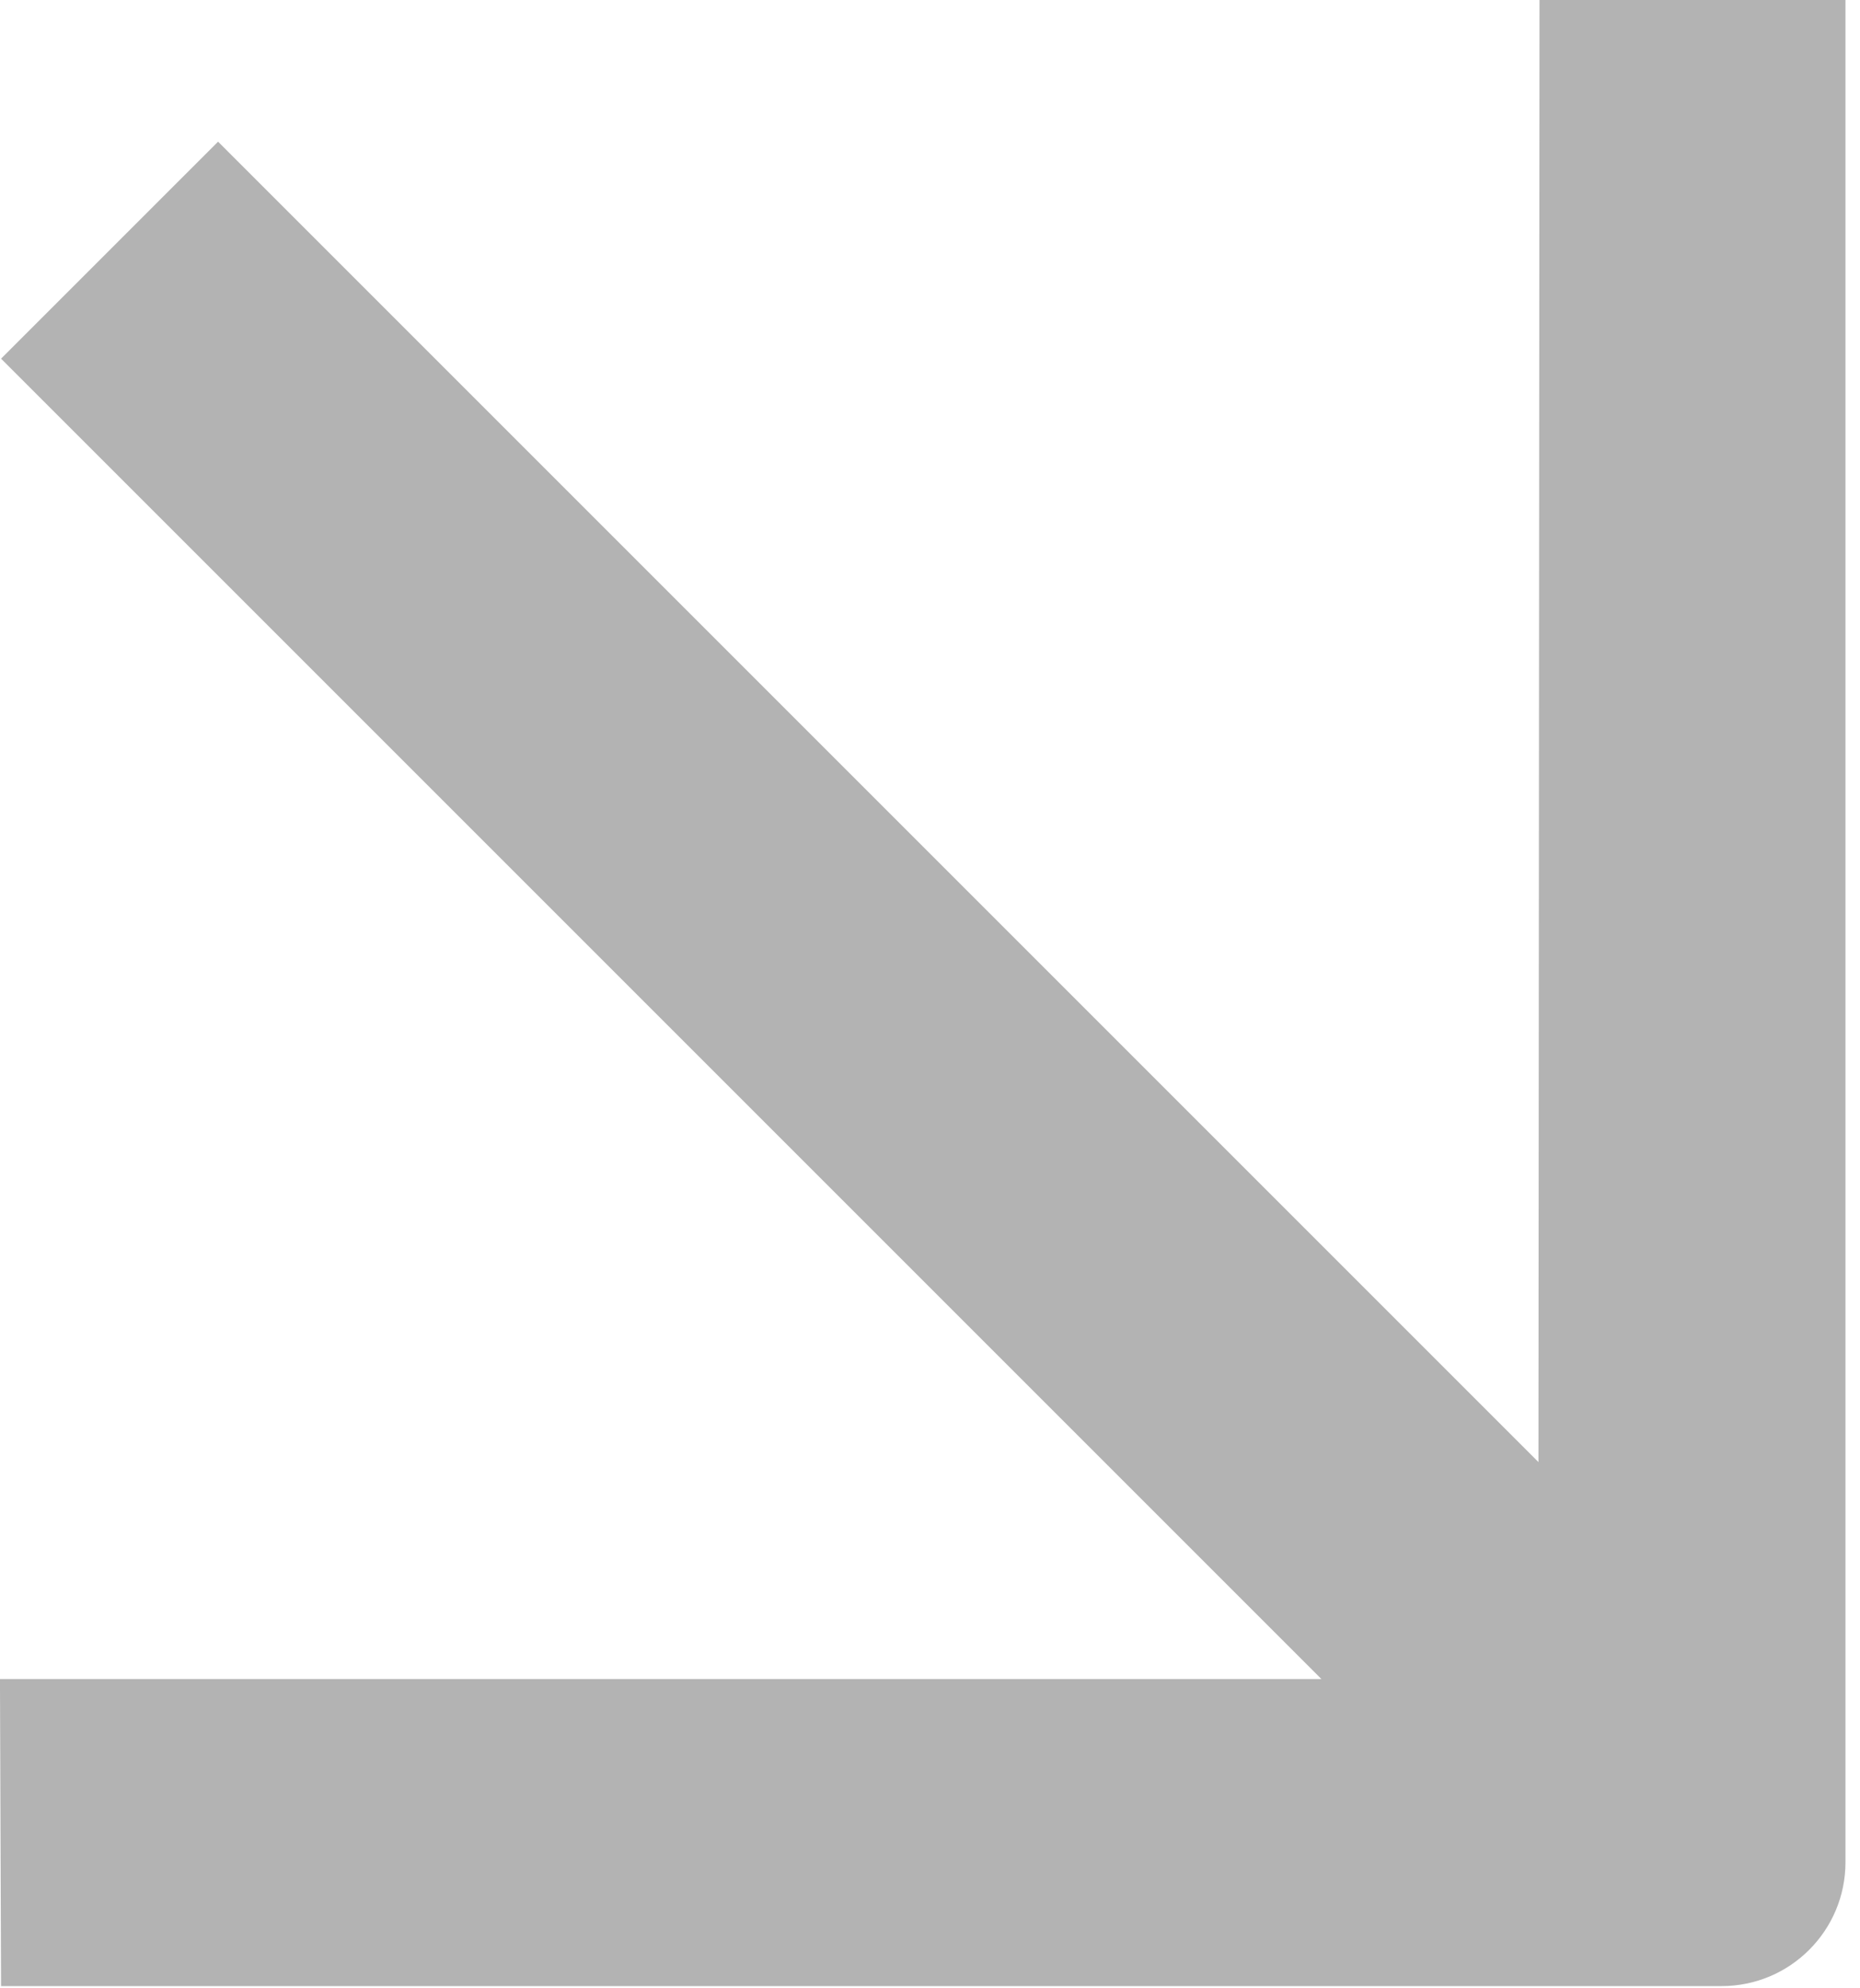
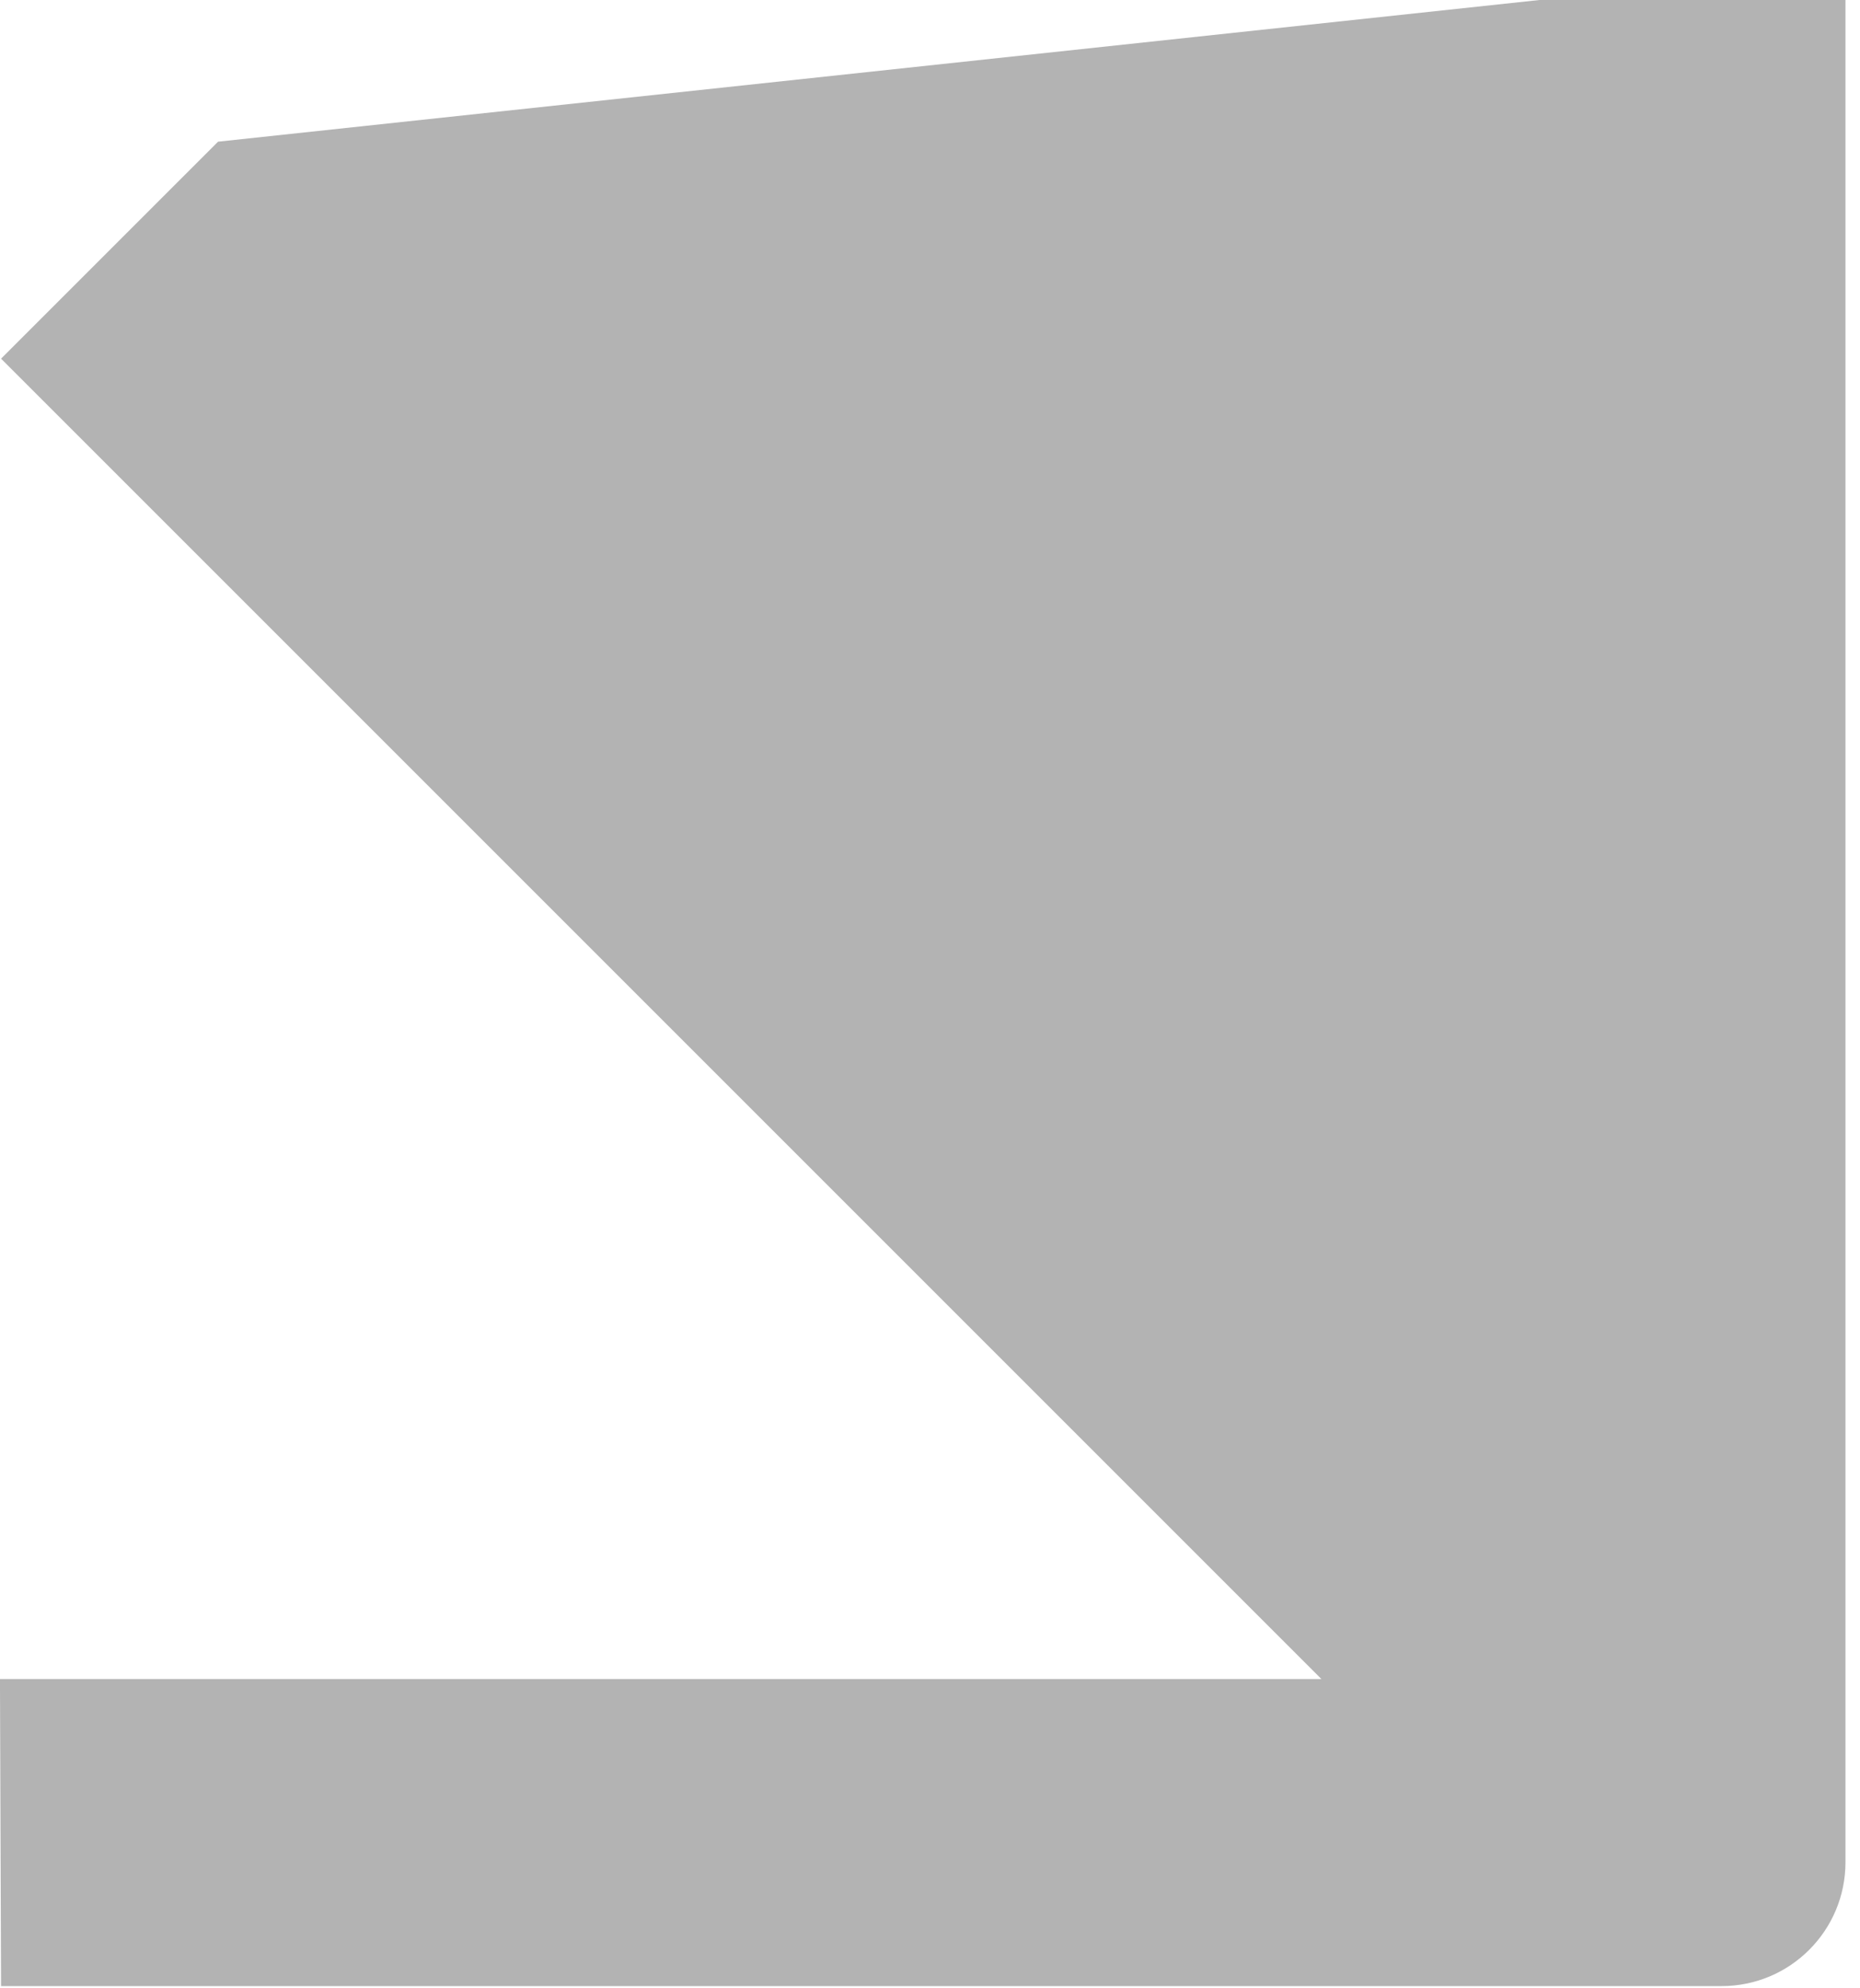
<svg xmlns="http://www.w3.org/2000/svg" width="58" height="62" viewBox="0 0 58 62" fill="none">
-   <path d="M0.033 11.184L41.206 52.357L-0.001 52.357L0.033 61.931L53.685 61.931C55.818 61.931 57.547 60.202 57.547 58.069L57.547 1.90735e-06L48.006 1.49032e-06L47.973 45.591L6.8 4.418L0.033 11.184Z" fill="#B3B3B3" />
+   <path d="M0.033 11.184L41.206 52.357L-0.001 52.357L0.033 61.931L53.685 61.931C55.818 61.931 57.547 60.202 57.547 58.069L57.547 1.90735e-06L48.006 1.49032e-06L6.8 4.418L0.033 11.184Z" fill="#B3B3B3" />
</svg>